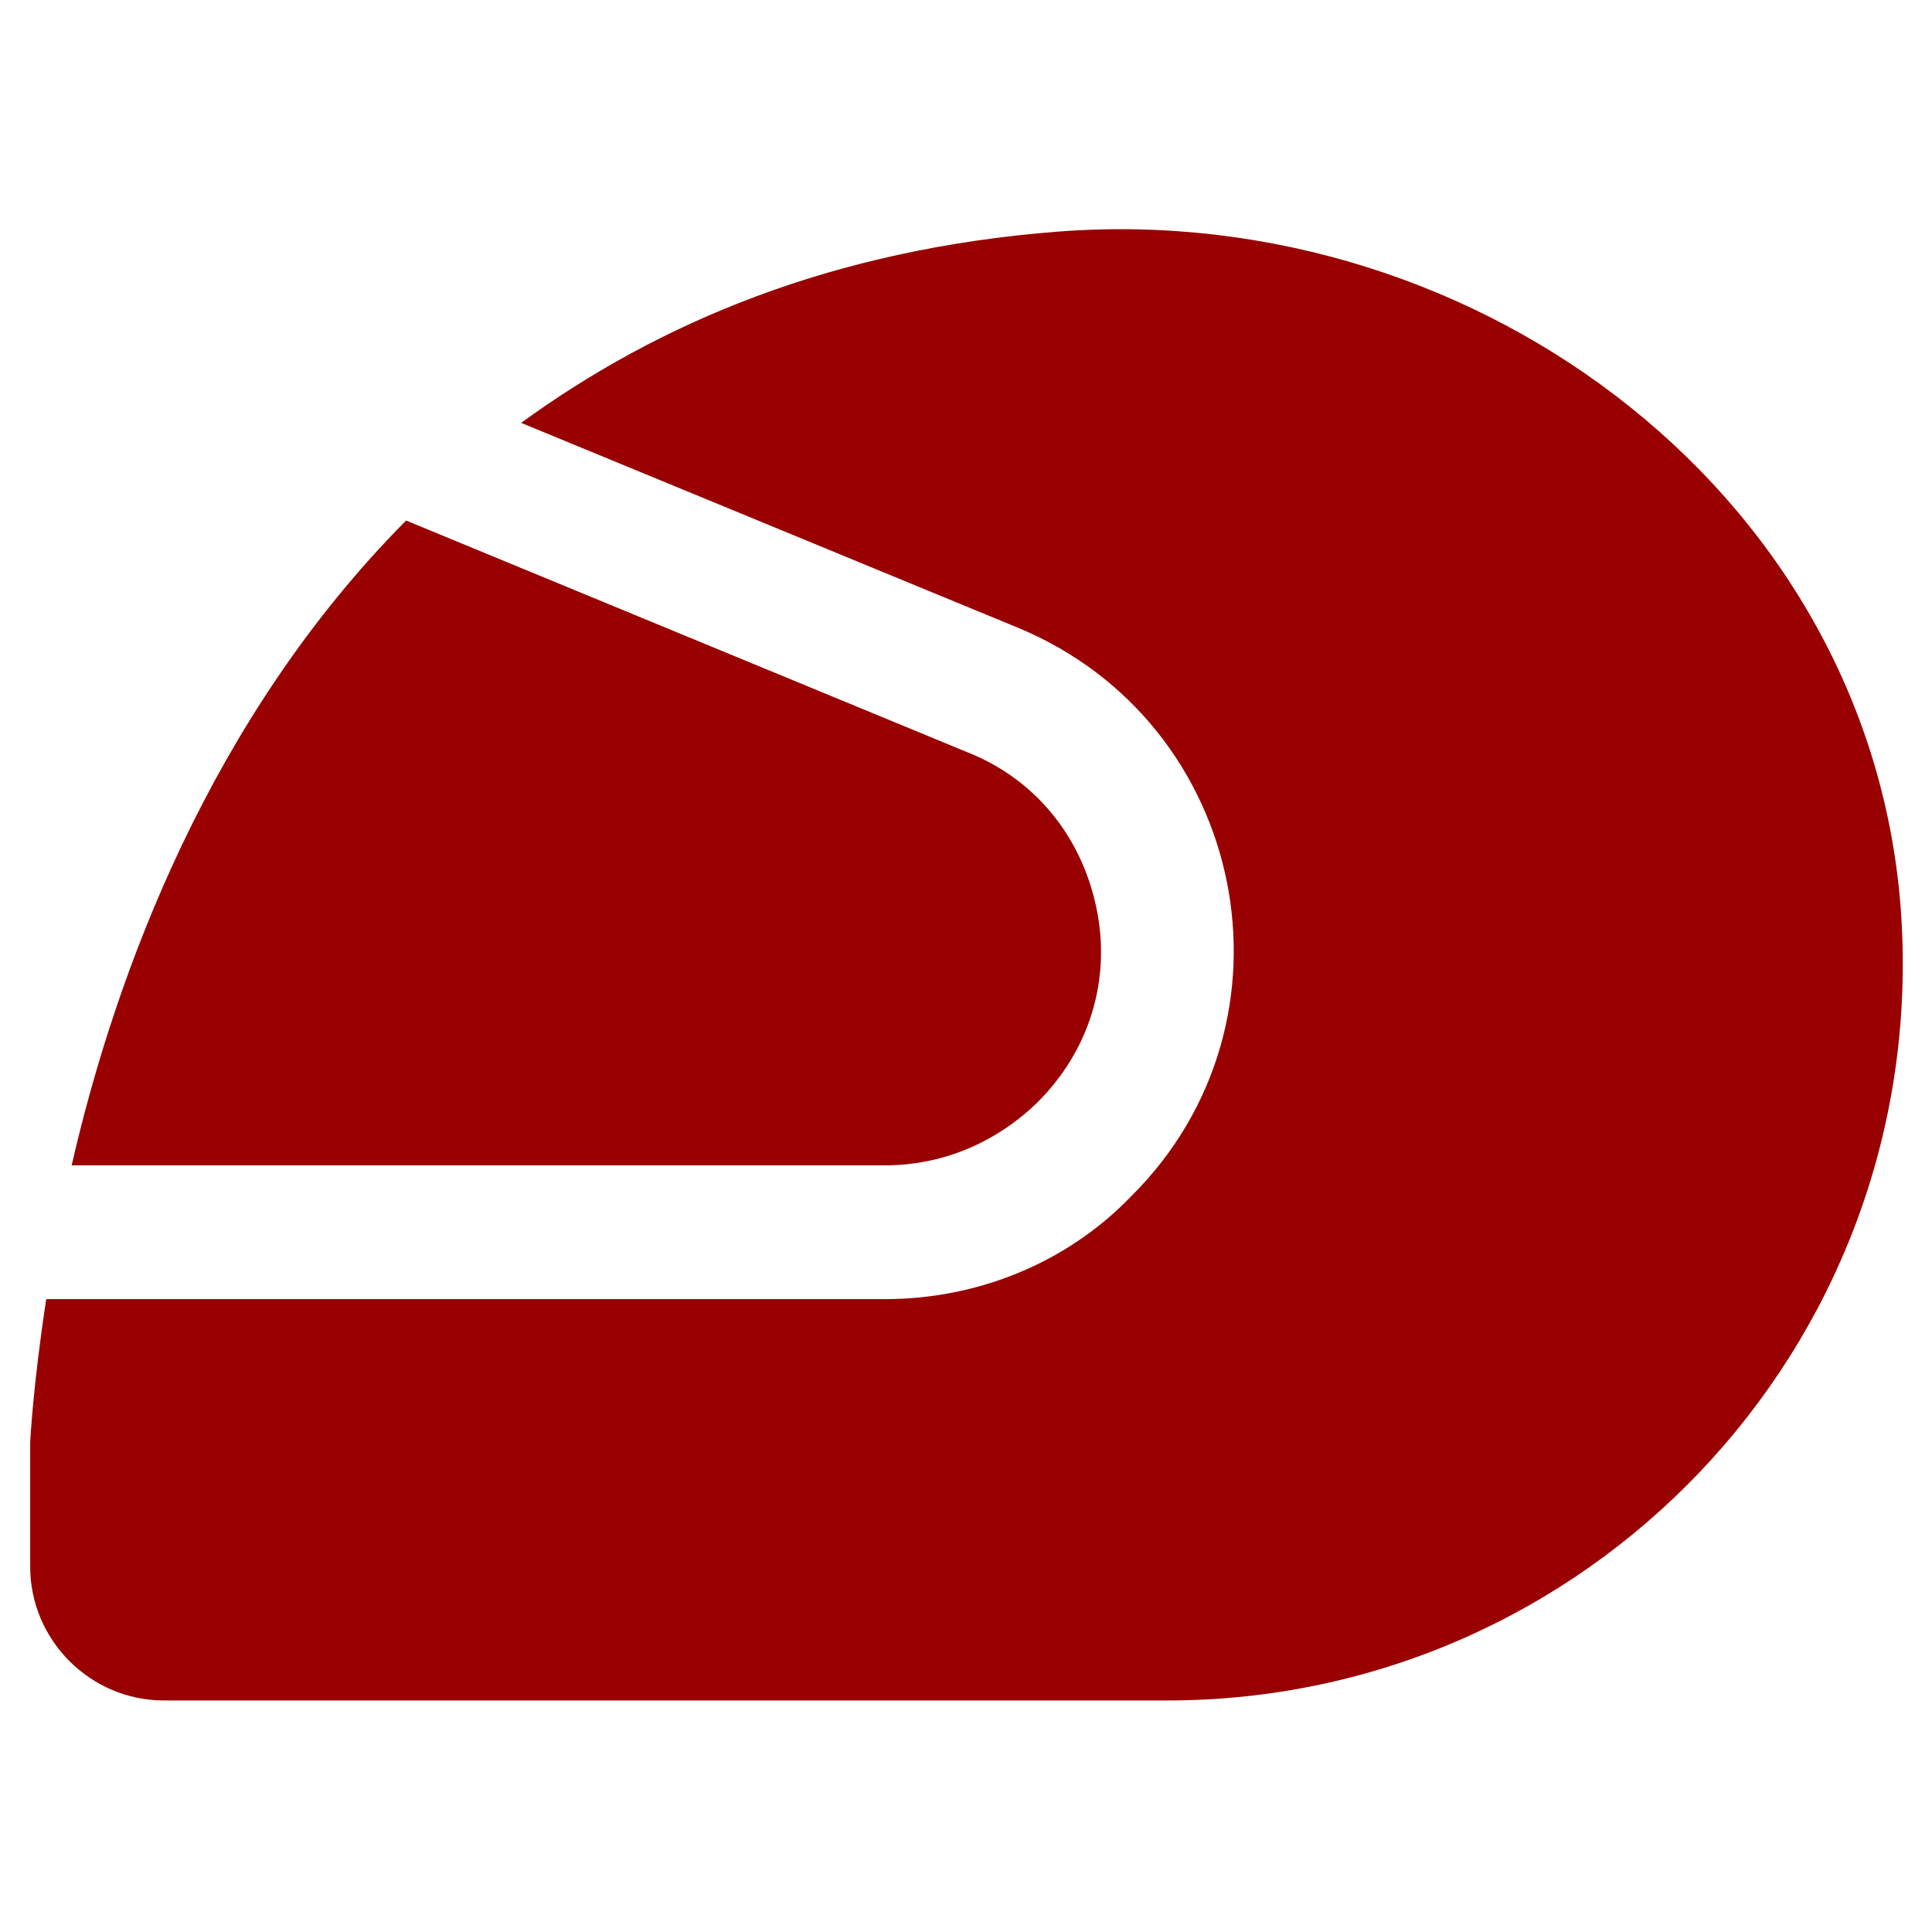
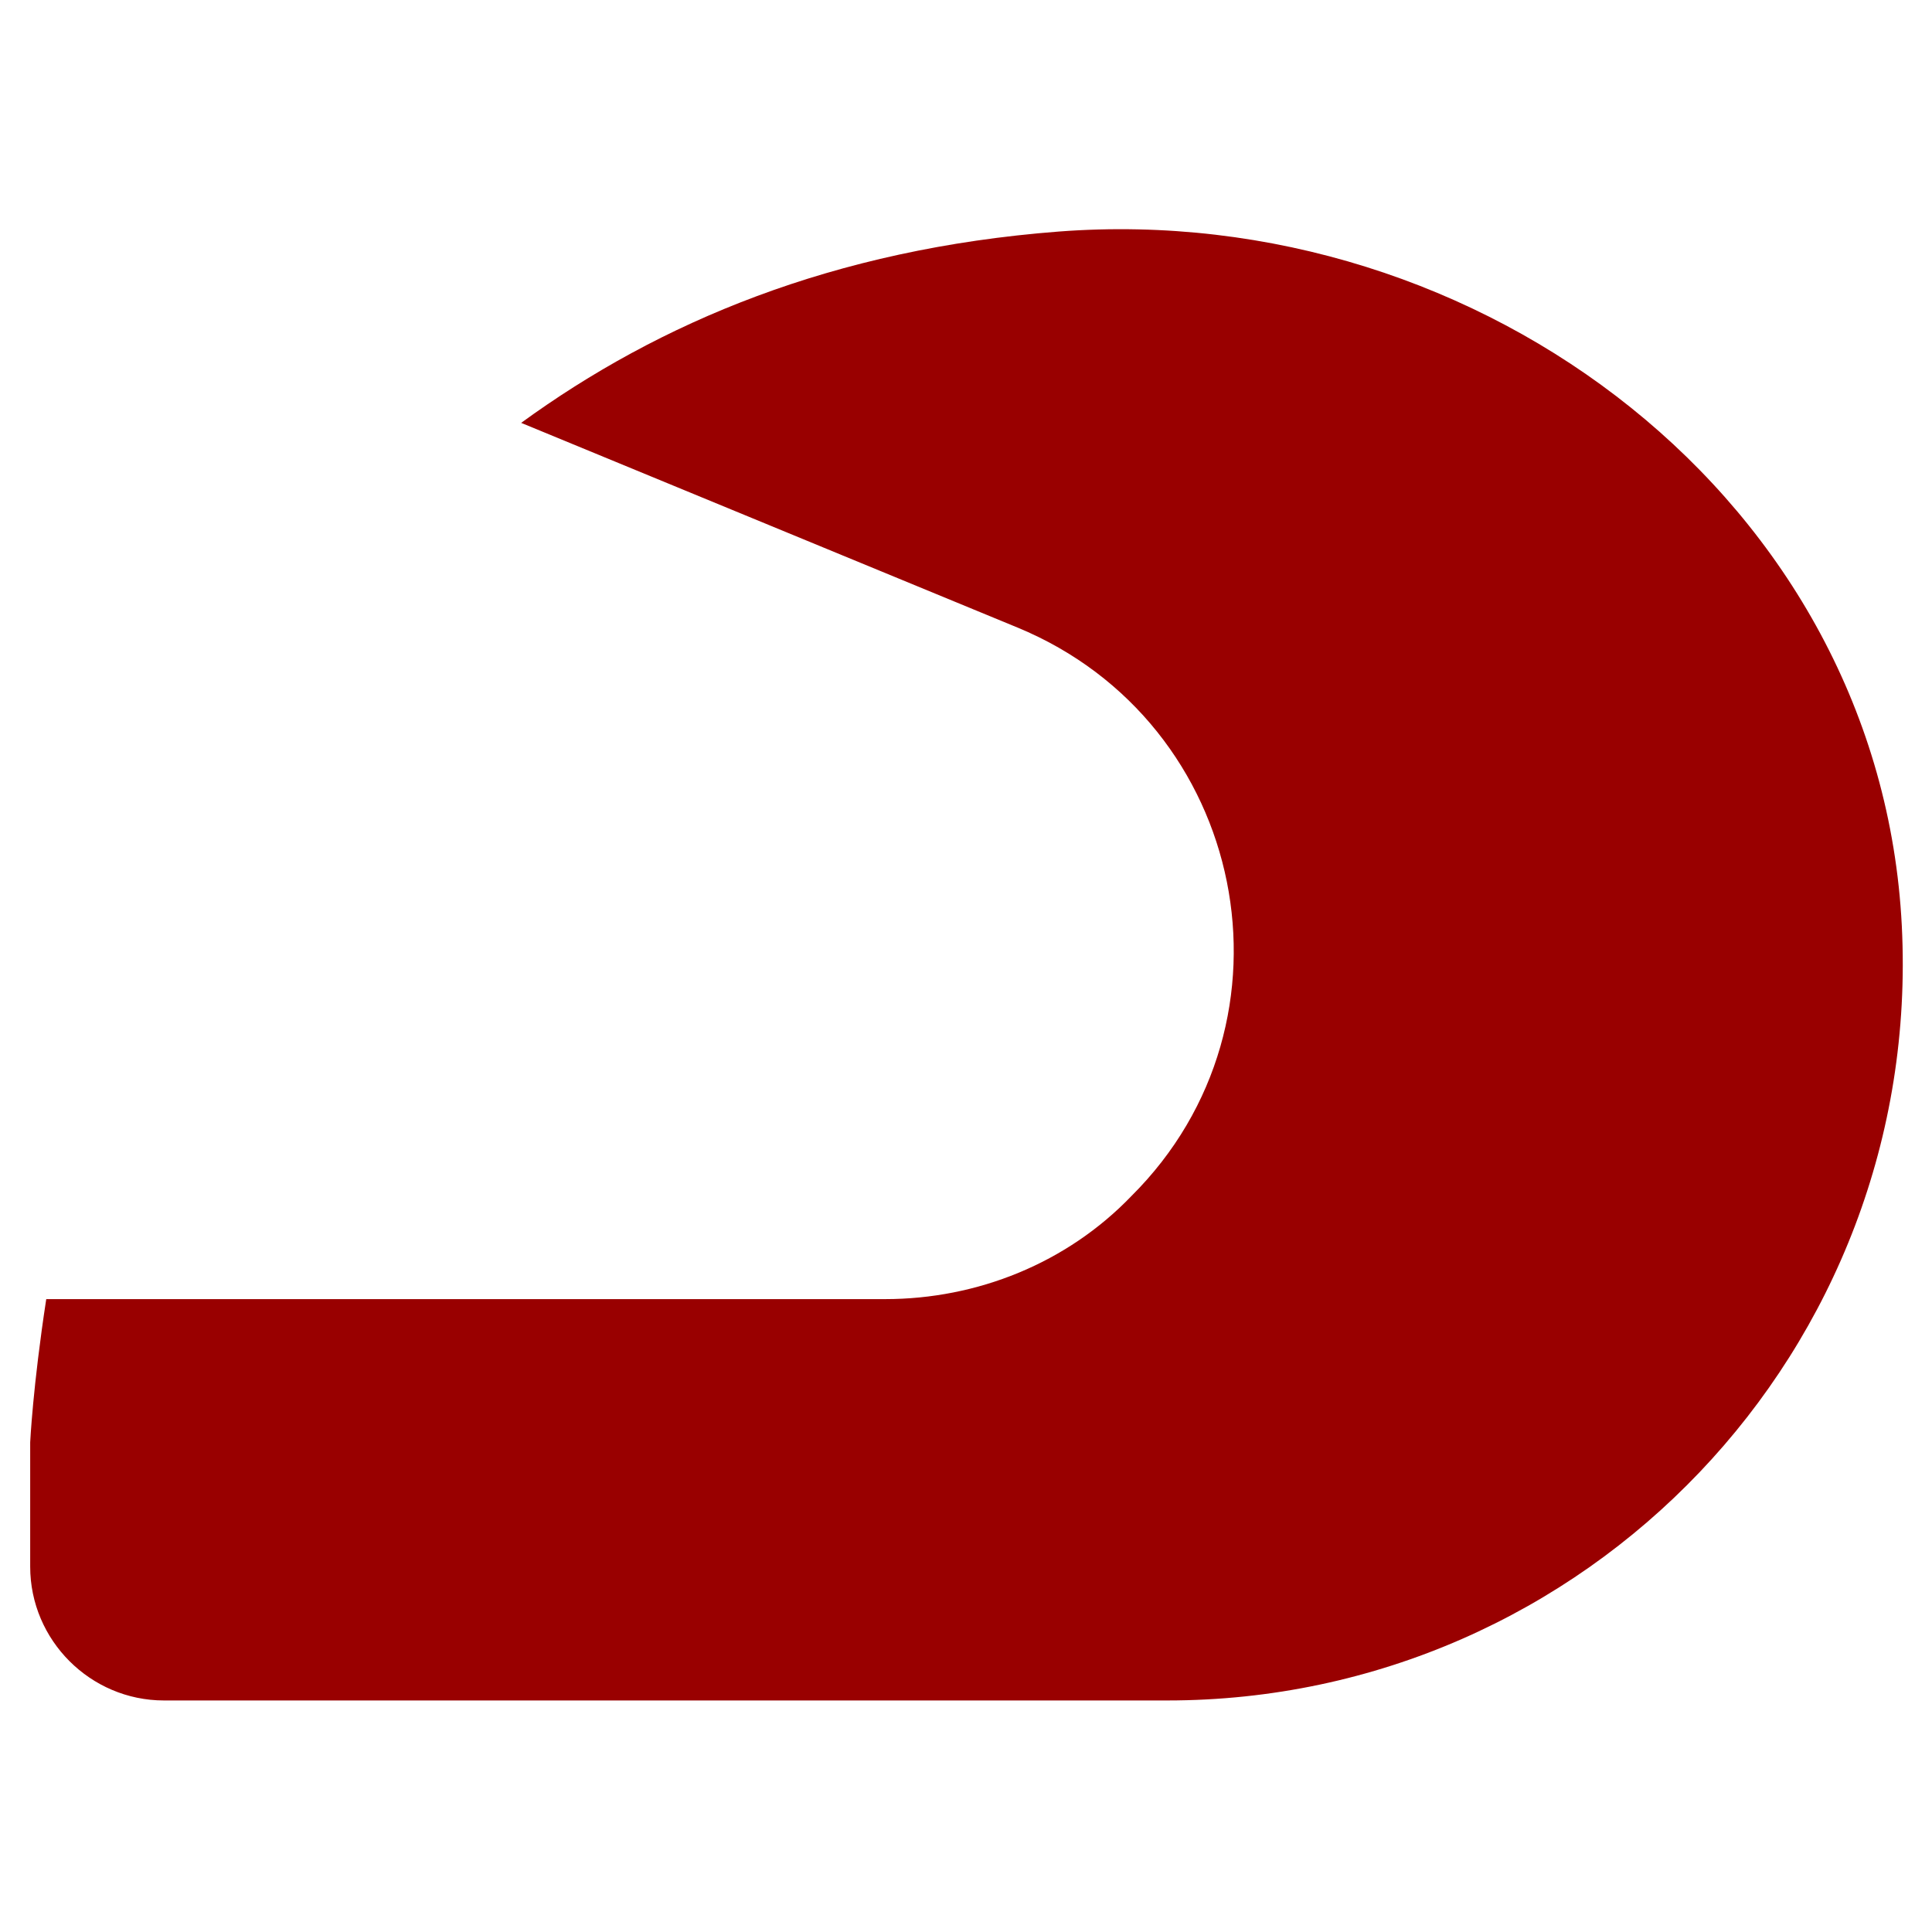
<svg xmlns="http://www.w3.org/2000/svg" version="1.1" baseProfile="full" width="64" height="64" viewBox="0 0 64.00 64.00" enable-background="new 0 0 64.00 64.00" xml:space="preserve">
  <g>
    <path fill="#990000" fill-opacity="1" stroke-width="0.2" stroke-linejoin="miter" d="M 35.077,7.67C 27.59,8.246 21.83,10.684 17.264,14.008L 33.705,20.788C 41.327,23.934 43.322,33.817 37.475,39.625C 35.346,41.84 32.377,43.035 29.319,43.035L 1.532,43.035C 1.089,45.917 1,47.778 1,47.778L 1,51.898C 1,54.335 2.995,56.33 5.432,56.33L 38.669,56.33C 52.54,56.33 63.71,44.718 63,30.67C 62.291,16.622 49.082,6.605 35.077,7.67 Z " />
-     <path fill="#990000" fill-opacity="1" stroke-width="0.2" stroke-linejoin="miter" d="M 29.319,38.603C 31.223,38.603 32.998,37.85 34.367,36.517C 36.099,34.795 36.808,32.44 36.324,30.095C 35.83,27.701 34.281,25.795 32.022,24.91L 13.453,17.243C 6.983,23.757 3.837,32.224 2.374,38.603L 29.319,38.603 Z " />
  </g>
</svg>